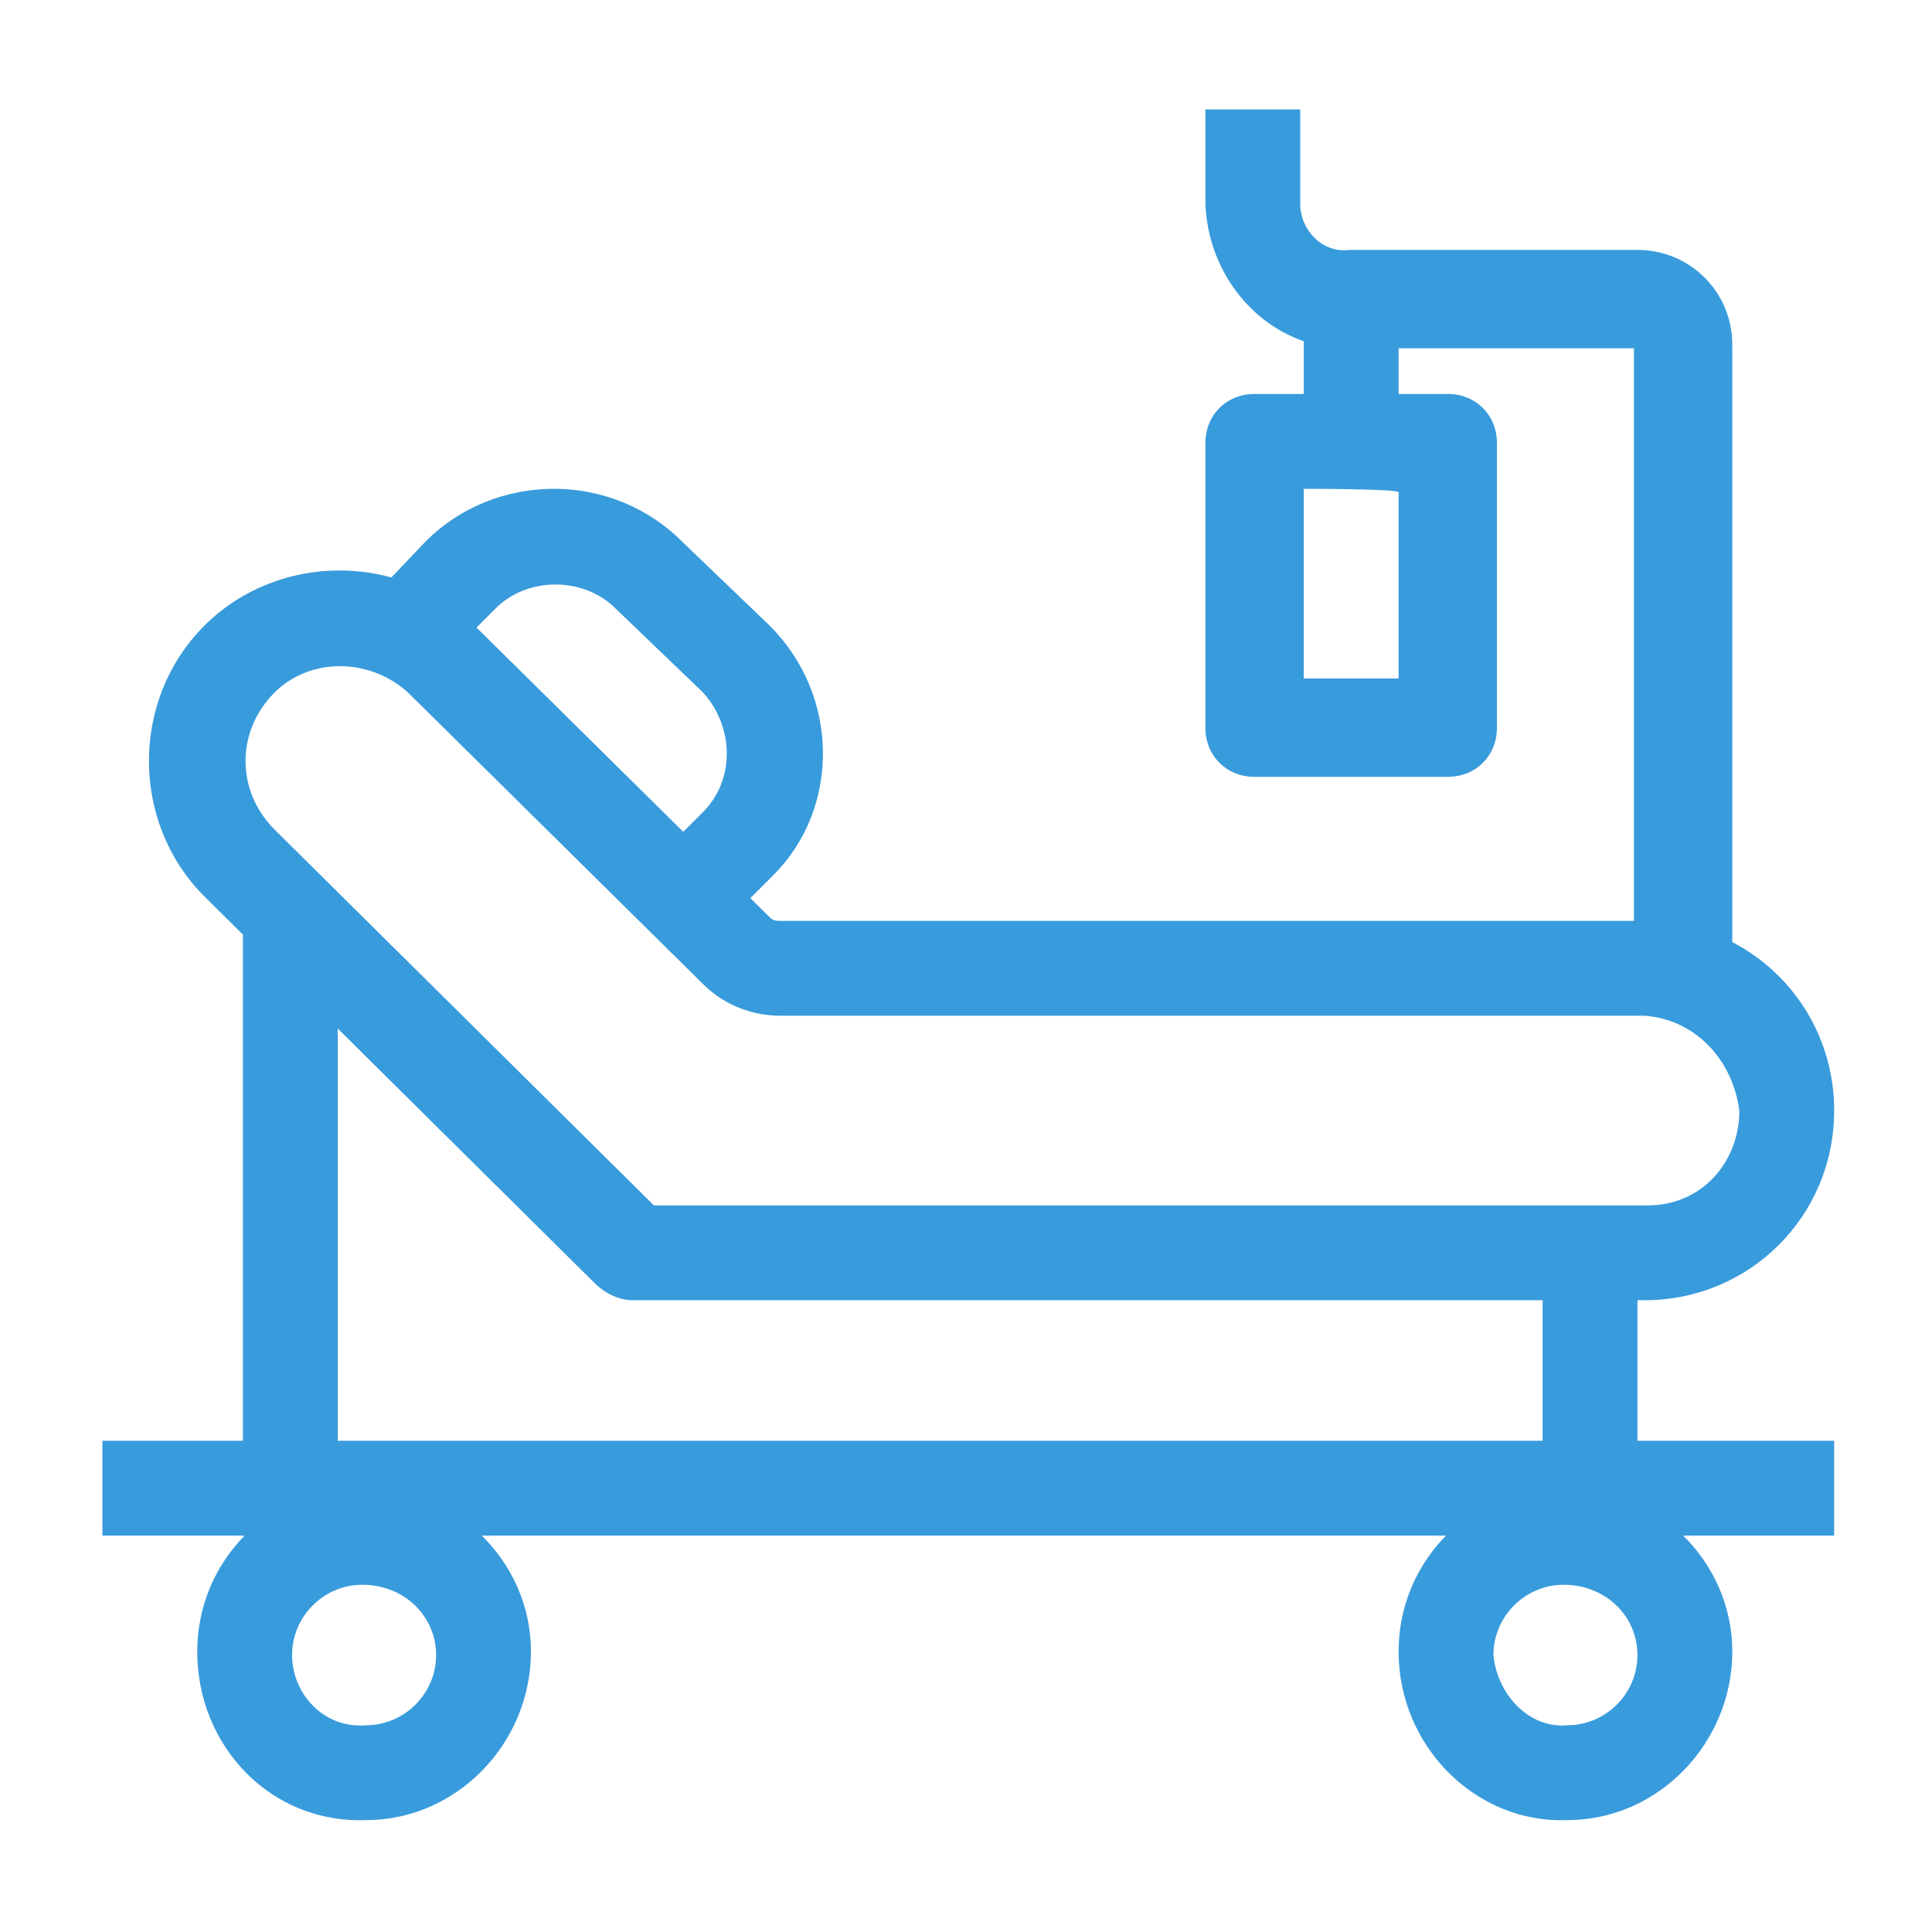
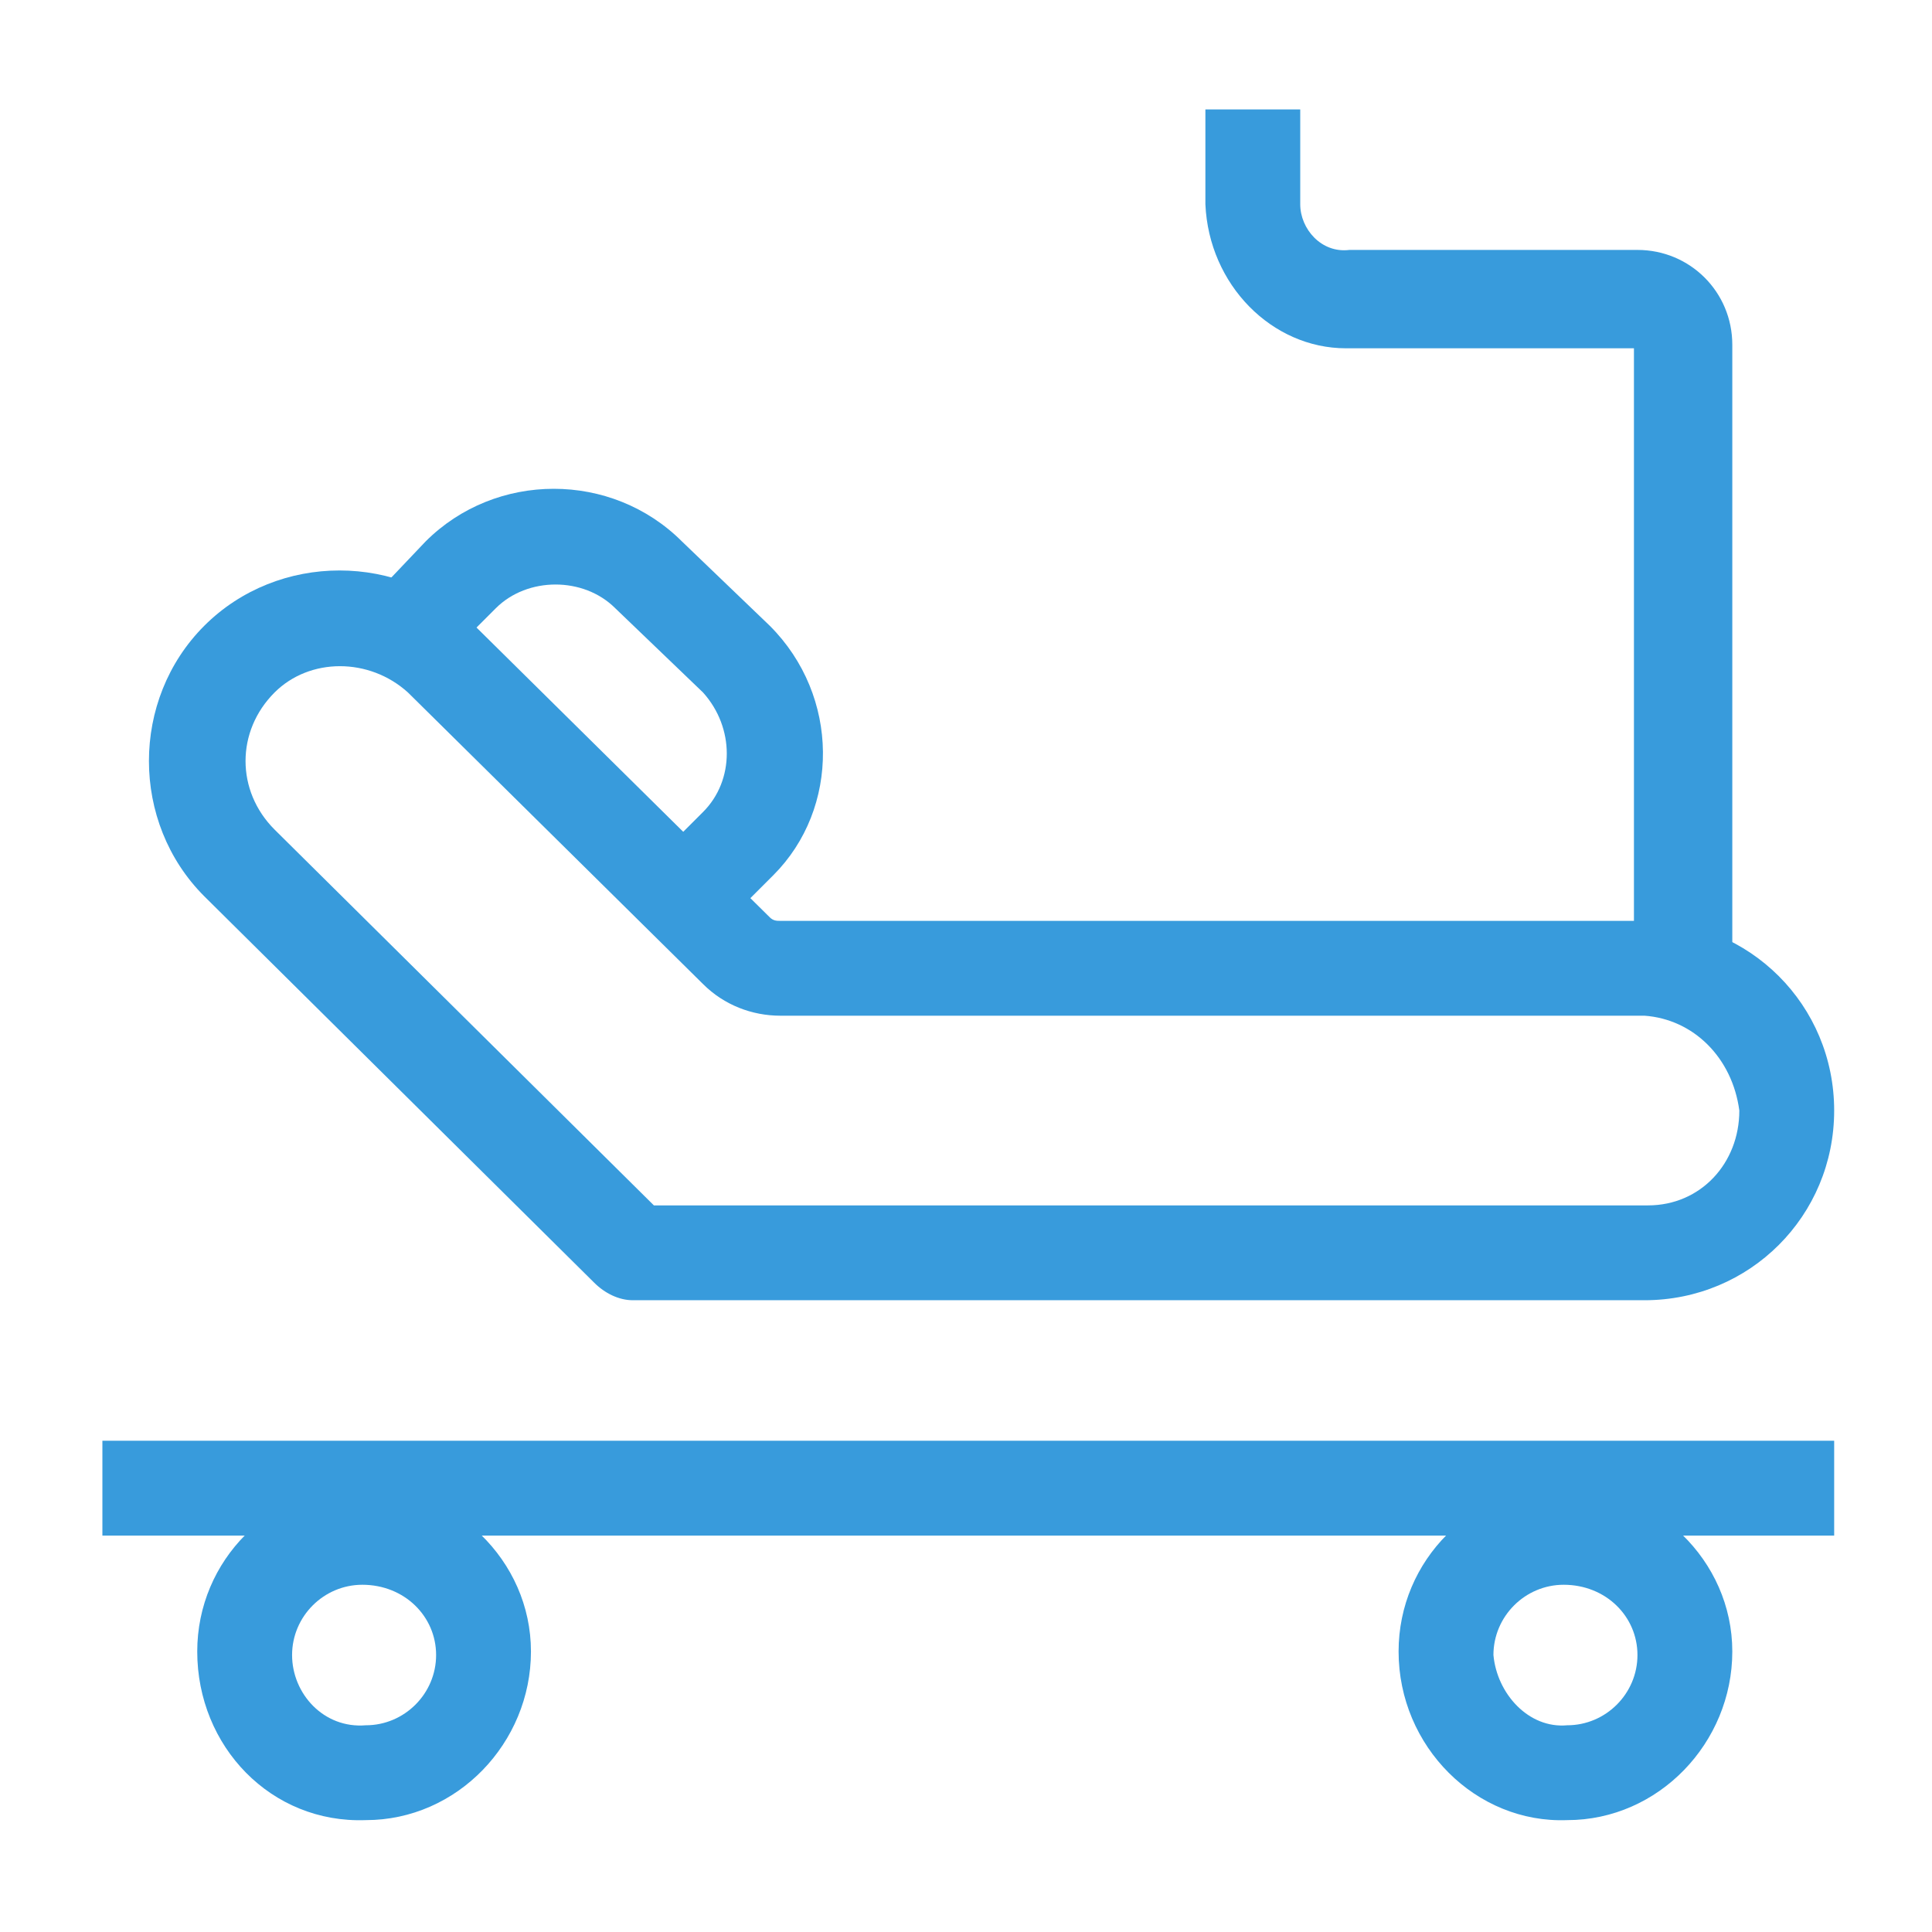
<svg xmlns="http://www.w3.org/2000/svg" version="1.1" id="レイヤー_1" x="0px" y="0px" viewBox="0 0 55 55" style="enable-background:new 0 0 55 55;" xml:space="preserve">
  <style type="text/css">
	.st0{fill-rule:evenodd;clip-rule:evenodd;fill:#389BDC;}
	.st1{fill:#389BDC;}
</style>
  <g id="グループ_145_00000094590220745673134220000004016434350453505176_" transform="translate(-295.385 -739.993)">
    <g id="グループ_123_00000181080043639451690860000006580226855689504438_" transform="translate(0 -145.57)">
      <g id="hospitalized_00000114772709905298465310000000223816225328168123_" transform="translate(491 887.578)">
        <path id="パス_430_00000003813863654807179430000014974462048797561270_" class="st0" d="M-161.3,3.8V1.1h2.7v2.7     c0,0.7,0.6,1.4,1.4,1.3h8.2c1.5,0,2.7,1.2,2.7,2.7v17.6c0,0.8-0.6,1.4-1.4,1.4s-1.4-0.6-1.4-1.4V7.9h-8.2     C-159.4,7.9-161.2,6.1-161.3,3.8L-161.3,3.8z" />
-         <path id="パス_431_00000165935108806262659490000012558604311916690075_" class="st0" d="M-158.5,11.9v5.4h2.7V12     C-155.8,11.9-158.5,11.9-158.5,11.9z M-159.9,9.2c-0.8,0-1.4,0.6-1.4,1.4v8.1c0,0.8,0.6,1.4,1.4,1.4h5.5c0.8,0,1.4-0.6,1.4-1.4     v-8.1c0-0.8-0.6-1.4-1.4-1.4L-159.9,9.2L-159.9,9.2z" />
-         <path id="パス_432_00000157300183868759768250000010440334661100444838_" class="st0" d="M-158.5,9.9V5.2h2.7v4.7H-158.5z" />
        <path id="パス_433_00000179631171166858135680000010468581622522092419_" class="st0" d="M-148.8,26.9h-24.6     c-0.8,0-1.6-0.3-2.2-0.9l1.9-1.9c0.1,0.1,0.2,0.1,0.3,0.1h24.6c3,0,5.4,2.4,5.4,5.4c0,3-2.4,5.4-5.4,5.4h-28.8     c-0.4,0-0.8-0.2-1.1-0.5l-11.1-11c-2.1-2.1-2.1-5.6,0-7.7c2.1-2.1,5.6-2.1,7.7,0l0,0l8.4,8.3l-1.9,1.9l-8.4-8.3     c-1.1-1-2.8-1-3.8,0c-1.1,1.1-1.1,2.8,0,3.9c0,0,0,0,0,0l10.8,10.7h28.3c1.5,0,2.6-1.2,2.6-2.7C-146.3,28.1-147.4,27-148.8,26.9z     " />
-         <path id="パス_434_00000170247761432340062200000005976703134112718779_" class="st1" d="M-188.7,24.1l2.7,1.6v16h-2.7V24.1z" />
-         <path id="パス_435_00000174599496722462376910000000356572308974356384_" class="st1" d="M-151.7,34.3h2.7V42h-2.7V34.3z" />
        <path id="パス_436_00000077305266189417940100000000072726791075830452_" class="st0" d="M-143.4,41.7h-49.3V39h49.3     L-143.4,41.7L-143.4,41.7z" />
        <path id="パス_437_00000137091961390109687110000010259577342281944476_" class="st0" d="M-185.2,47.1c1.1,0,2-0.9,2-2     c0-1.1-0.9-2-2.1-2c-1.1,0-2,0.9-2,2C-187.3,46.2-186.4,47.2-185.2,47.1z M-185.2,49.8c2.6,0,4.7-2.2,4.7-4.8     c0-2.6-2.2-4.7-4.8-4.7c-2.6,0-4.7,2.1-4.7,4.7C-190,47.7-187.9,49.9-185.2,49.8L-185.2,49.8z" />
        <path id="パス_438_00000170237947262656143570000016963809343496244671_" class="st0" d="M-151,47.1c1.1,0,2-0.9,2-2     c0-1.1-0.9-2-2.1-2c-1.1,0-2,0.9-2,2C-153,46.2-152.1,47.2-151,47.1z M-151,49.8c2.6,0,4.7-2.2,4.7-4.8c0-2.6-2.2-4.7-4.8-4.7     c-2.6,0-4.7,2.1-4.7,4.7C-155.8,47.7-153.6,49.9-151,49.8C-151,49.8-151,49.8-151,49.8z" />
        <path id="パス_439_00000044153028505126178930000012574544401745160597_" class="st0" d="M-183.5,13.4c2-2,5.3-2,7.3,0l2.5,2.4     c2,2,2,5.2,0.1,7.1c0,0,0,0-0.1,0.1l-2,2l-1.9-1.9l2-2c0.9-0.9,0.9-2.4,0-3.4c0,0,0,0,0,0l-2.5-2.4c-0.9-0.9-2.5-0.9-3.4,0l-2,2     l-1.9-1.9L-183.5,13.4z" />
      </g>
    </g>
  </g>
</svg>